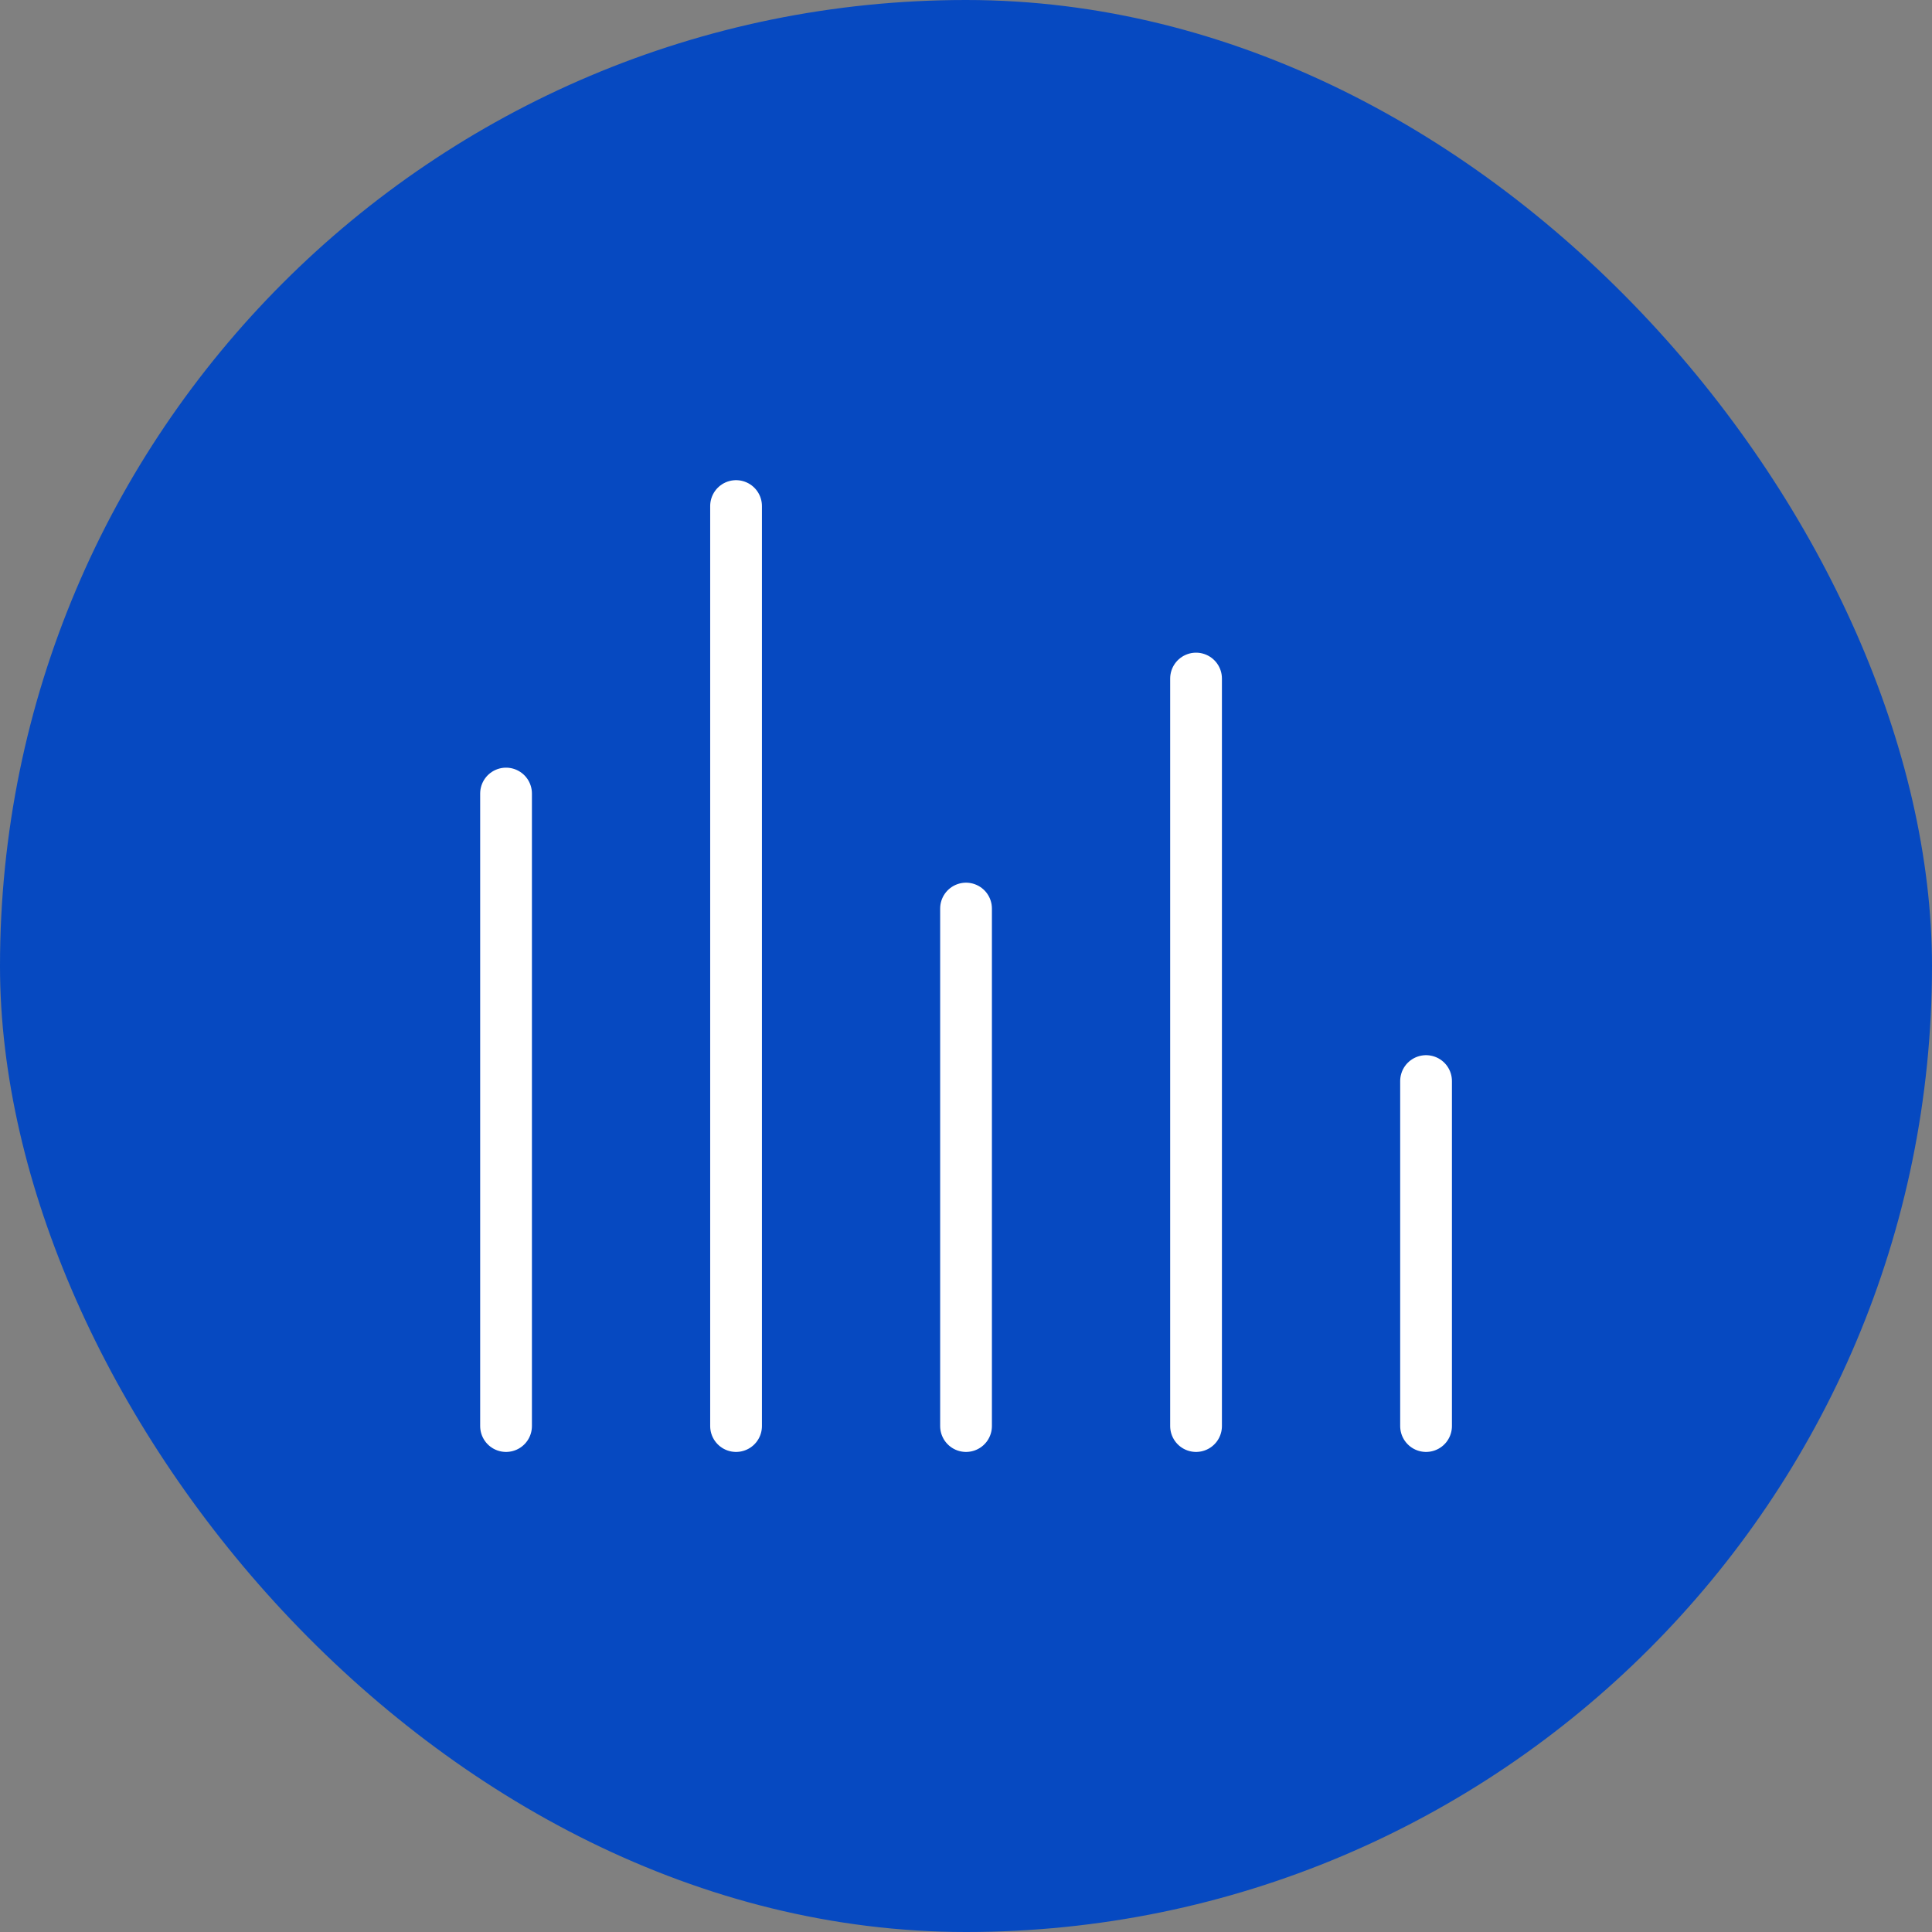
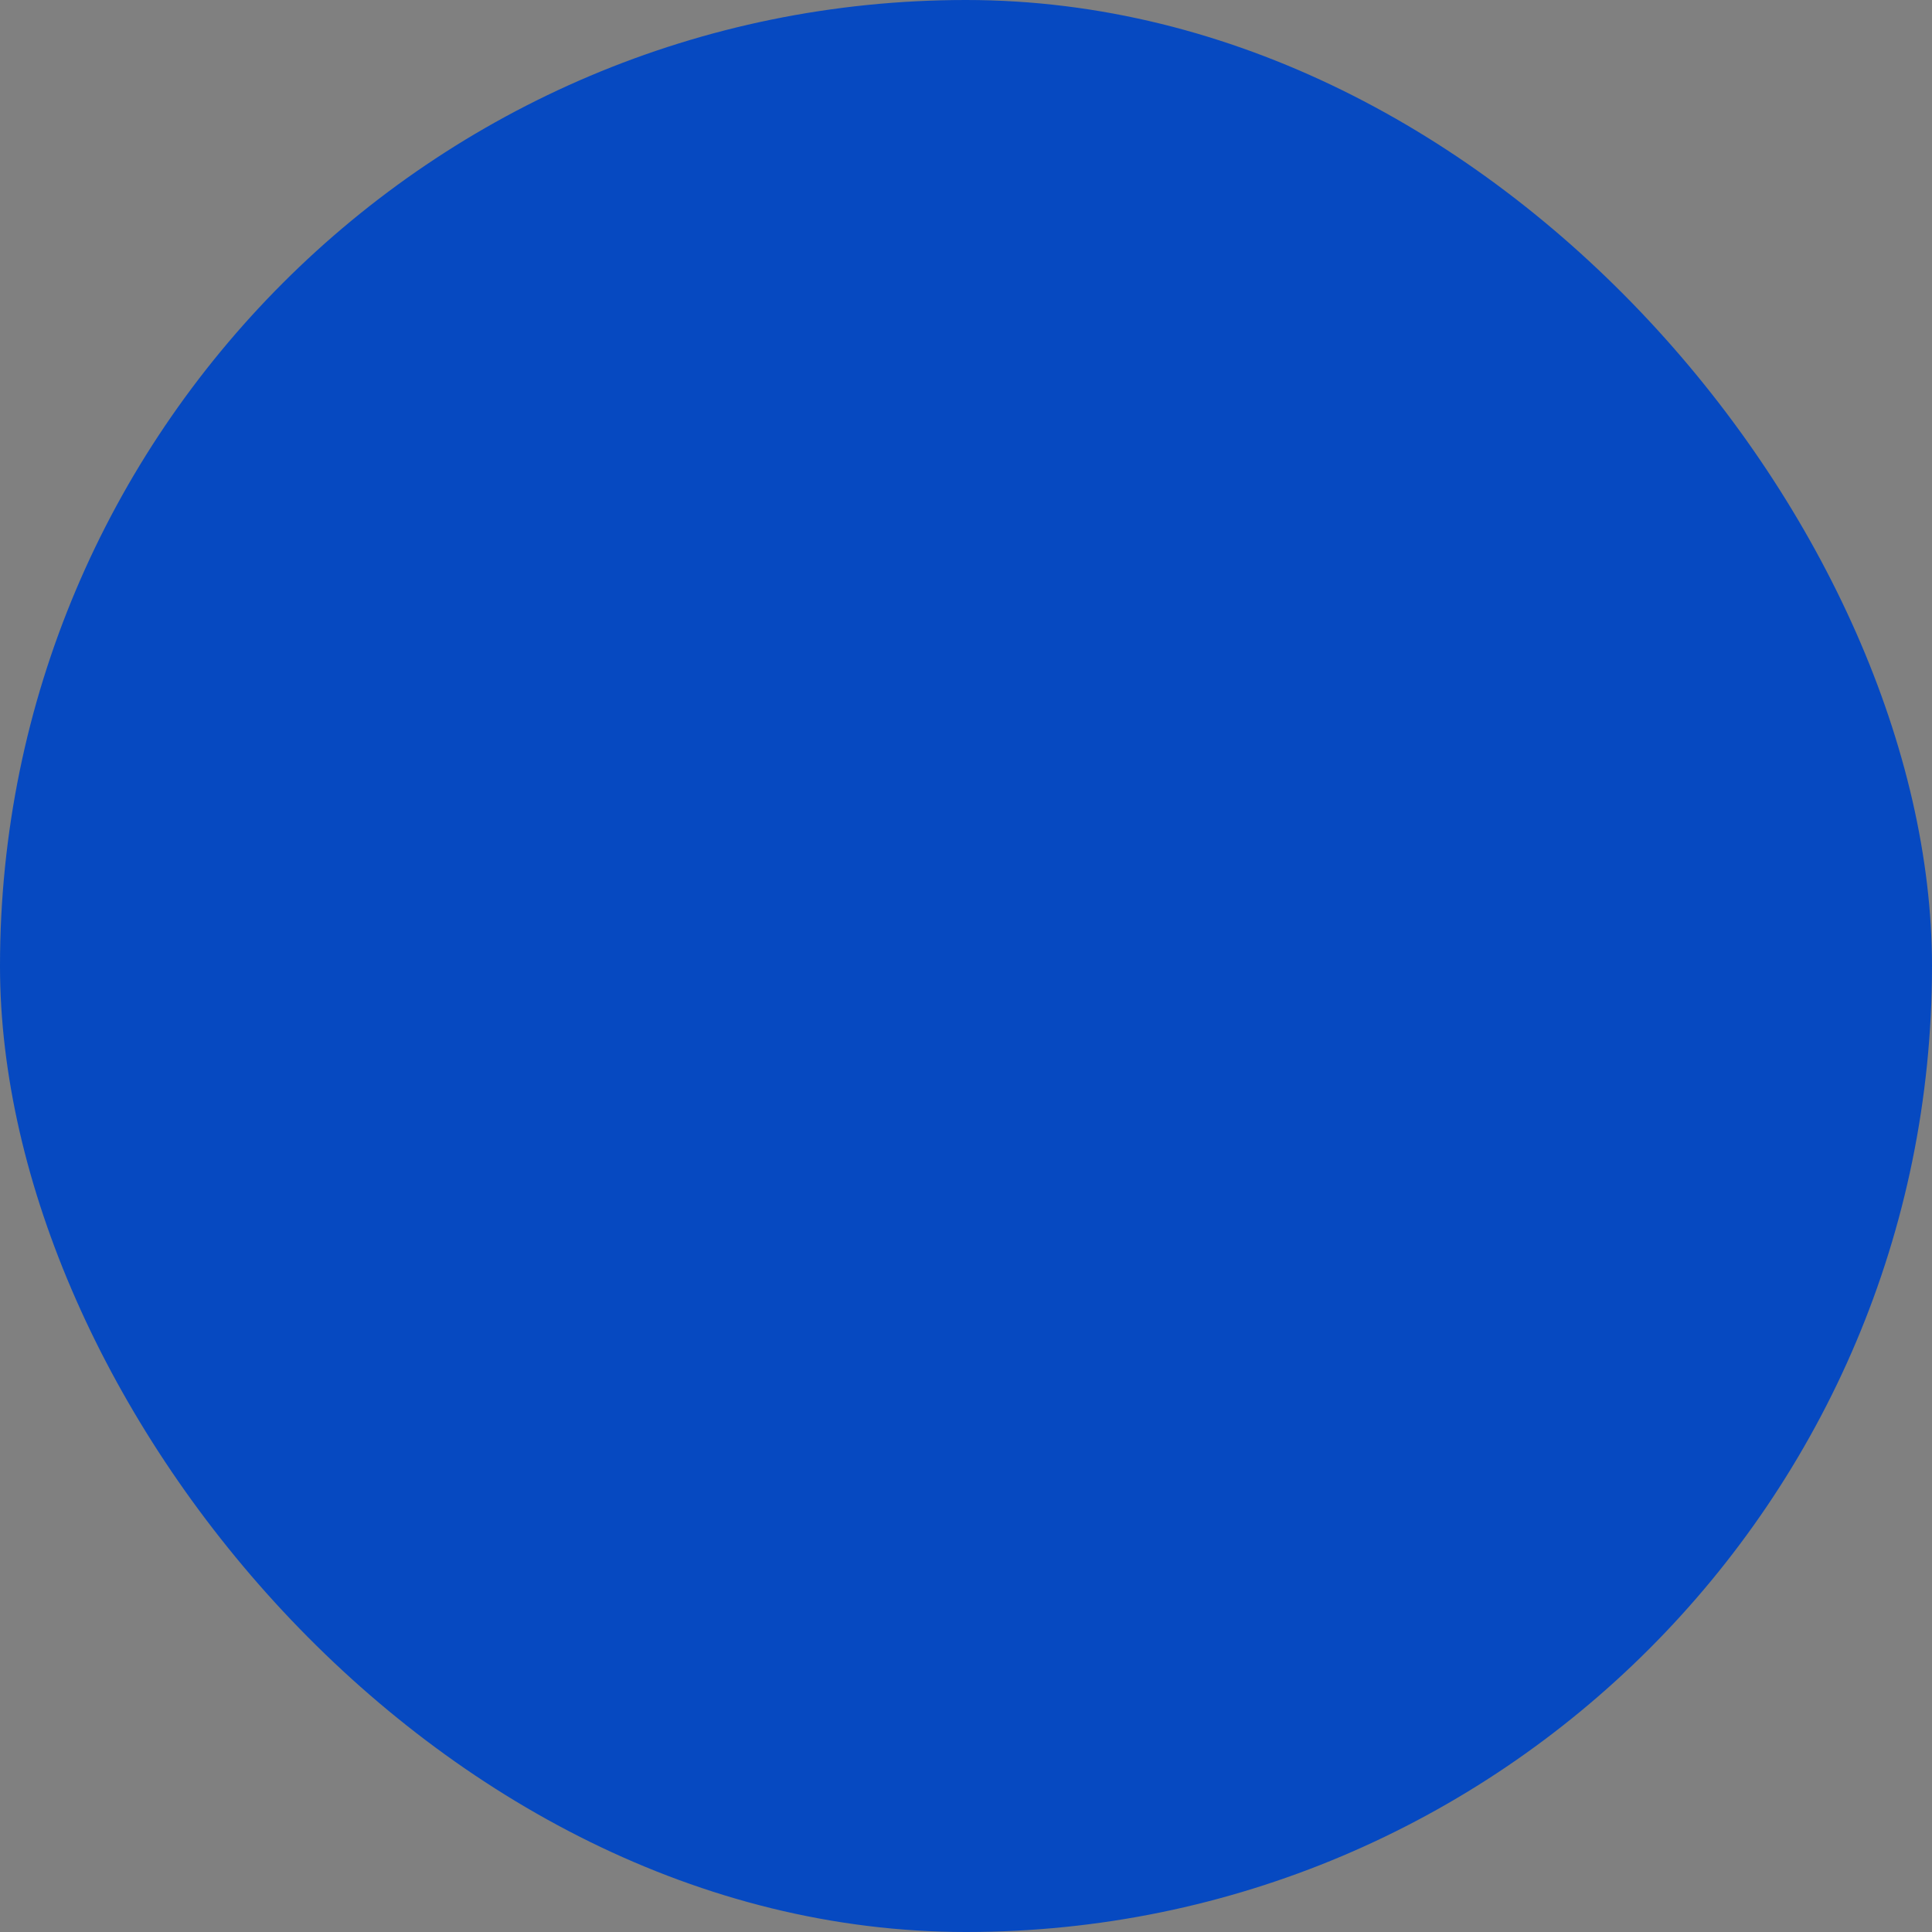
<svg xmlns="http://www.w3.org/2000/svg" width="56" height="56" viewBox="0 0 56 56" fill="none">
  <rect x="0" y="0" width="56" height="56" fill="#808080" stroke="none" />
  <rect width="56" height="56" rx="28" fill="#0649C1" />
-   <path d="M14.668 23.001V41.335M21.335 14.668V41.335M28.001 26.335V41.335M34.668 19.668V41.335M41.335 31.335V41.335" stroke="white" stroke-width="1.5" stroke-linecap="round" stroke-linejoin="round" />
</svg>